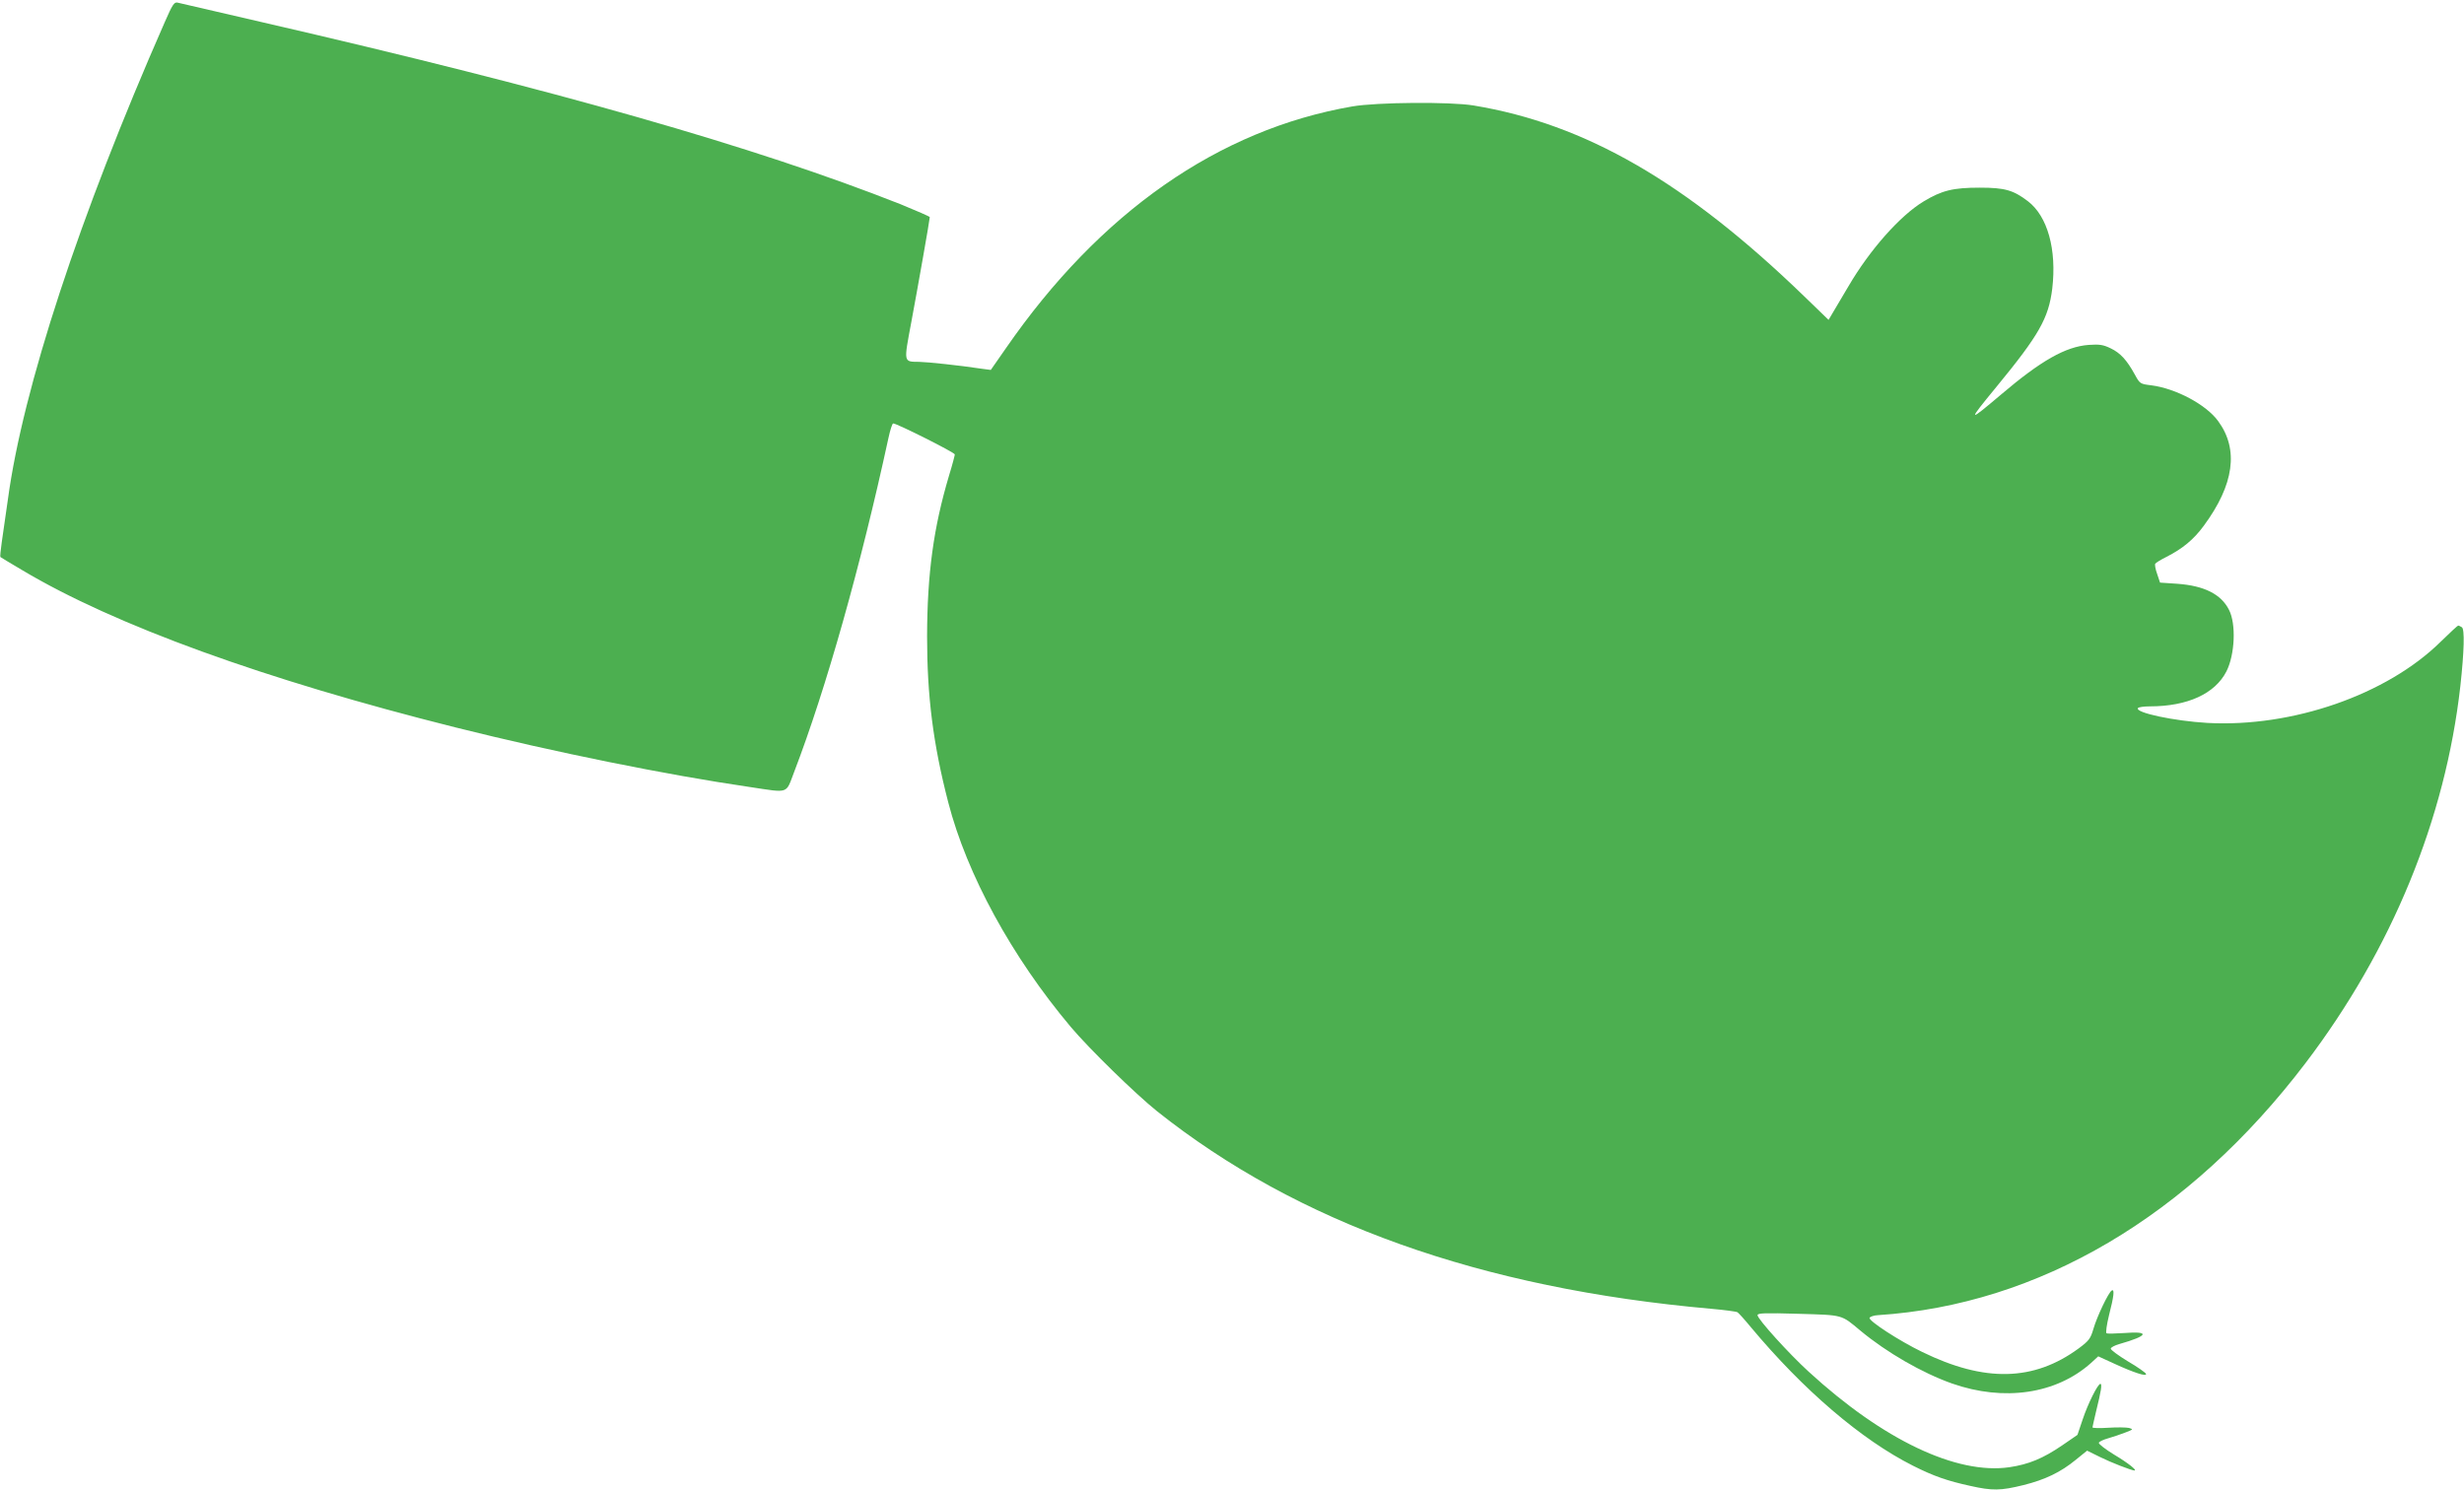
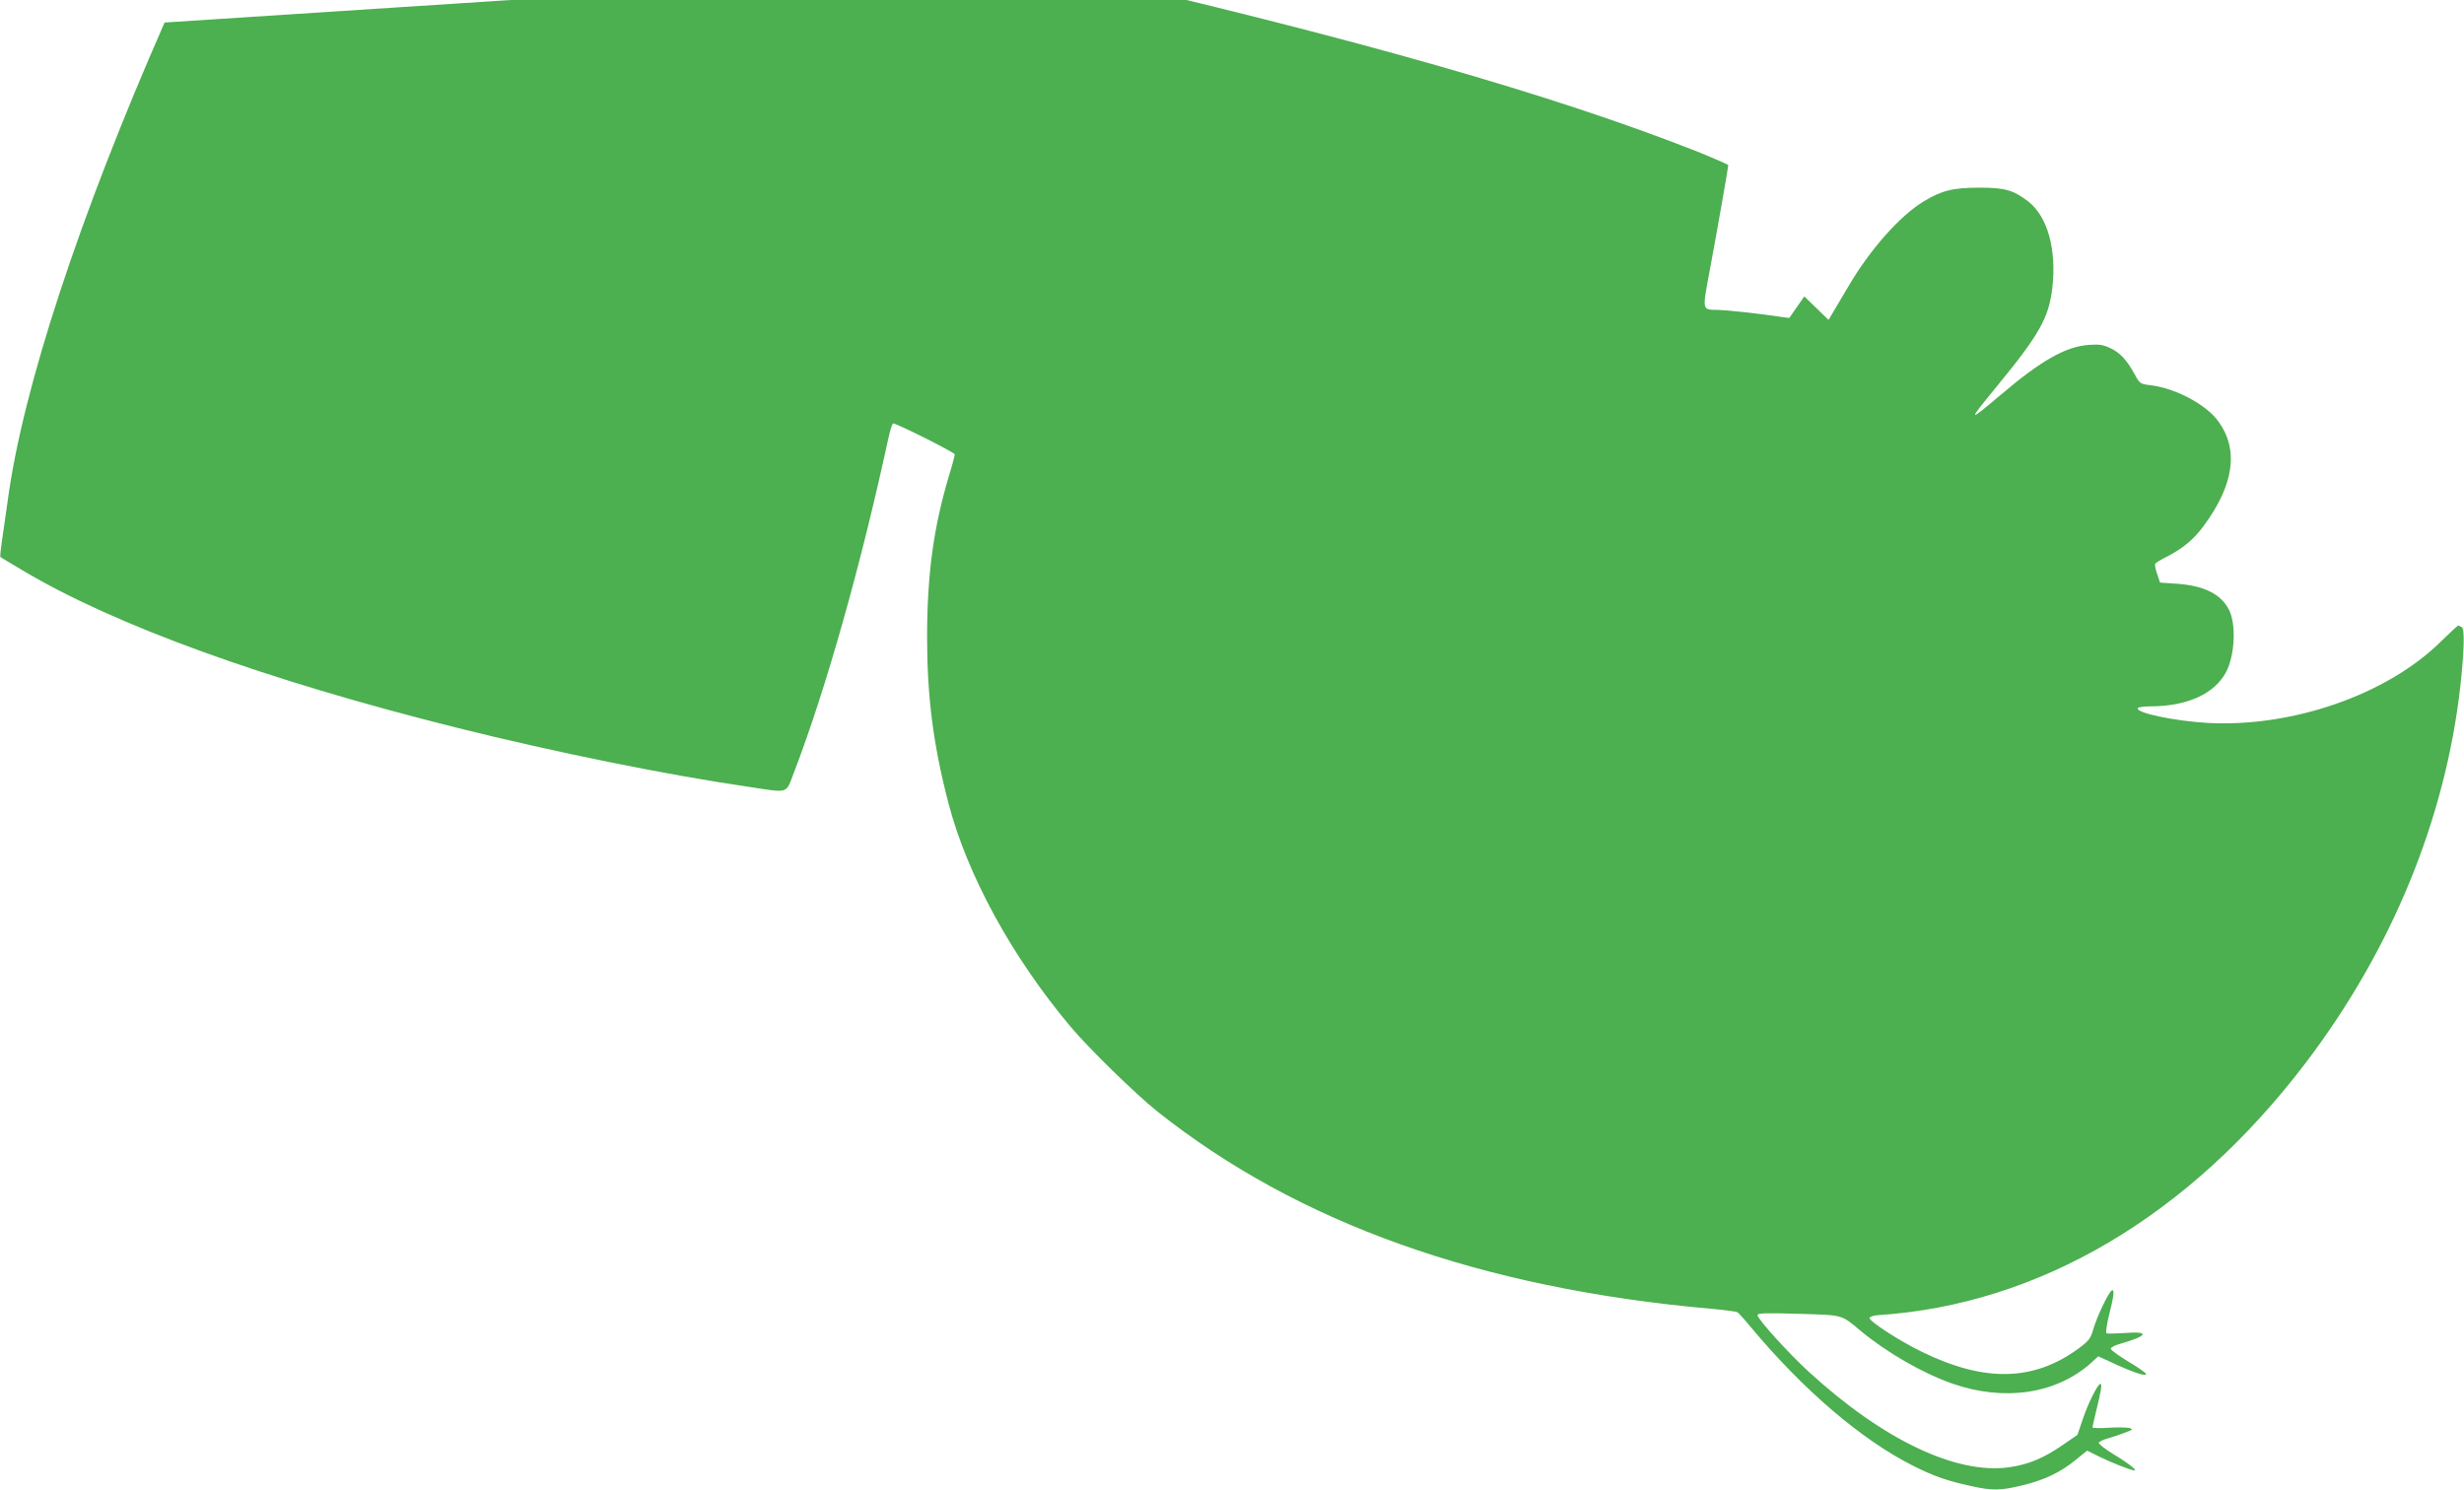
<svg xmlns="http://www.w3.org/2000/svg" version="1.0" width="1280pt" height="774pt" viewBox="0 0 1280 774" preserveAspectRatio="xMidYMid meet">
  <g transform="translate(0,774) scale(0.1,-0.1)" fill="#4caf50" stroke="none">
-     <path d="M855 7623 c-443 -1008 -736 -1901 -814 -2478 -12 -82 -26 -183 -32 -223 -6 -41 -9 -75 -7 -76 2 -2 52 -32 113 -68 479 -286 1260 -569 2250 -817 519 -130 1099 -247 1530 -310 207 -31 186 -38 230 77 167 435 347 1075 490 1735 9 42 20 77 25 77 19 0 320 -151 320 -161 0 -5 -13 -55 -30 -110 -81 -272 -113 -510 -114 -834 0 -312 31 -559 110 -864 97 -375 330 -802 636 -1166 96 -114 337 -349 448 -438 730 -581 1681 -921 2880 -1027 68 -6 129 -14 136 -18 6 -4 37 -38 69 -77 272 -326 574 -585 842 -720 109 -55 179 -79 298 -105 115 -26 159 -25 276 4 113 28 194 67 273 132 l58 47 67 -33 c56 -28 164 -70 179 -70 16 0 -33 39 -105 82 -46 28 -82 56 -80 62 2 6 23 16 48 23 24 7 64 20 89 30 42 16 43 17 20 24 -14 3 -62 4 -107 1 -46 -3 -83 -2 -83 2 0 3 9 41 19 84 26 105 32 142 22 142 -13 0 -64 -101 -92 -185 l-27 -80 -80 -55 c-100 -68 -173 -98 -273 -113 -275 -40 -657 142 -1043 496 -103 94 -266 274 -266 294 0 11 39 12 213 7 235 -7 220 -3 322 -88 136 -113 320 -219 475 -274 271 -95 542 -55 723 107 l37 34 83 -38 c102 -47 170 -69 165 -53 -2 6 -44 36 -94 65 -49 30 -89 59 -89 66 0 6 20 17 45 24 151 43 162 68 23 57 -45 -3 -85 -4 -90 -1 -5 3 1 45 13 94 25 97 30 138 14 128 -17 -10 -77 -136 -95 -199 -15 -51 -23 -62 -77 -102 -233 -171 -488 -177 -813 -18 -118 57 -278 161 -273 177 3 6 22 13 44 14 835 54 1616 514 2221 1310 449 591 726 1268 804 1958 20 182 23 296 8 306 -8 5 -16 9 -19 9 -3 0 -44 -38 -91 -84 -280 -276 -771 -446 -1212 -422 -172 10 -376 53 -361 77 3 5 31 9 62 9 196 0 339 66 398 182 44 87 51 247 13 320 -41 81 -129 125 -269 135 l-89 6 -15 45 c-9 24 -13 49 -10 53 3 5 29 21 57 35 85 43 143 91 195 162 158 214 183 397 75 544 -62 86 -221 170 -347 186 -58 7 -60 8 -86 56 -42 76 -75 112 -125 136 -39 19 -58 22 -115 18 -120 -9 -248 -82 -455 -258 -175 -148 -176 -145 -24 40 222 270 271 357 290 510 24 203 -24 377 -127 455 -75 57 -119 70 -249 70 -139 0 -197 -14 -293 -72 -122 -74 -279 -251 -390 -441 -29 -48 -63 -107 -77 -130 l-26 -44 -126 122 c-614 594 -1137 896 -1718 992 -121 20 -503 17 -630 -5 -695 -120 -1312 -551 -1800 -1257 l-78 -112 -46 6 c-119 18 -281 35 -326 36 -82 1 -81 -7 -41 206 35 188 96 533 96 546 0 3 -69 33 -152 67 -760 300 -1786 593 -3318 946 -228 53 -424 98 -436 101 -19 5 -27 -7 -69 -103z" />
+     <path d="M855 7623 c-443 -1008 -736 -1901 -814 -2478 -12 -82 -26 -183 -32 -223 -6 -41 -9 -75 -7 -76 2 -2 52 -32 113 -68 479 -286 1260 -569 2250 -817 519 -130 1099 -247 1530 -310 207 -31 186 -38 230 77 167 435 347 1075 490 1735 9 42 20 77 25 77 19 0 320 -151 320 -161 0 -5 -13 -55 -30 -110 -81 -272 -113 -510 -114 -834 0 -312 31 -559 110 -864 97 -375 330 -802 636 -1166 96 -114 337 -349 448 -438 730 -581 1681 -921 2880 -1027 68 -6 129 -14 136 -18 6 -4 37 -38 69 -77 272 -326 574 -585 842 -720 109 -55 179 -79 298 -105 115 -26 159 -25 276 4 113 28 194 67 273 132 l58 47 67 -33 c56 -28 164 -70 179 -70 16 0 -33 39 -105 82 -46 28 -82 56 -80 62 2 6 23 16 48 23 24 7 64 20 89 30 42 16 43 17 20 24 -14 3 -62 4 -107 1 -46 -3 -83 -2 -83 2 0 3 9 41 19 84 26 105 32 142 22 142 -13 0 -64 -101 -92 -185 l-27 -80 -80 -55 c-100 -68 -173 -98 -273 -113 -275 -40 -657 142 -1043 496 -103 94 -266 274 -266 294 0 11 39 12 213 7 235 -7 220 -3 322 -88 136 -113 320 -219 475 -274 271 -95 542 -55 723 107 l37 34 83 -38 c102 -47 170 -69 165 -53 -2 6 -44 36 -94 65 -49 30 -89 59 -89 66 0 6 20 17 45 24 151 43 162 68 23 57 -45 -3 -85 -4 -90 -1 -5 3 1 45 13 94 25 97 30 138 14 128 -17 -10 -77 -136 -95 -199 -15 -51 -23 -62 -77 -102 -233 -171 -488 -177 -813 -18 -118 57 -278 161 -273 177 3 6 22 13 44 14 835 54 1616 514 2221 1310 449 591 726 1268 804 1958 20 182 23 296 8 306 -8 5 -16 9 -19 9 -3 0 -44 -38 -91 -84 -280 -276 -771 -446 -1212 -422 -172 10 -376 53 -361 77 3 5 31 9 62 9 196 0 339 66 398 182 44 87 51 247 13 320 -41 81 -129 125 -269 135 l-89 6 -15 45 c-9 24 -13 49 -10 53 3 5 29 21 57 35 85 43 143 91 195 162 158 214 183 397 75 544 -62 86 -221 170 -347 186 -58 7 -60 8 -86 56 -42 76 -75 112 -125 136 -39 19 -58 22 -115 18 -120 -9 -248 -82 -455 -258 -175 -148 -176 -145 -24 40 222 270 271 357 290 510 24 203 -24 377 -127 455 -75 57 -119 70 -249 70 -139 0 -197 -14 -293 -72 -122 -74 -279 -251 -390 -441 -29 -48 -63 -107 -77 -130 l-26 -44 -126 122 l-78 -112 -46 6 c-119 18 -281 35 -326 36 -82 1 -81 -7 -41 206 35 188 96 533 96 546 0 3 -69 33 -152 67 -760 300 -1786 593 -3318 946 -228 53 -424 98 -436 101 -19 5 -27 -7 -69 -103z" />
  </g>
</svg>